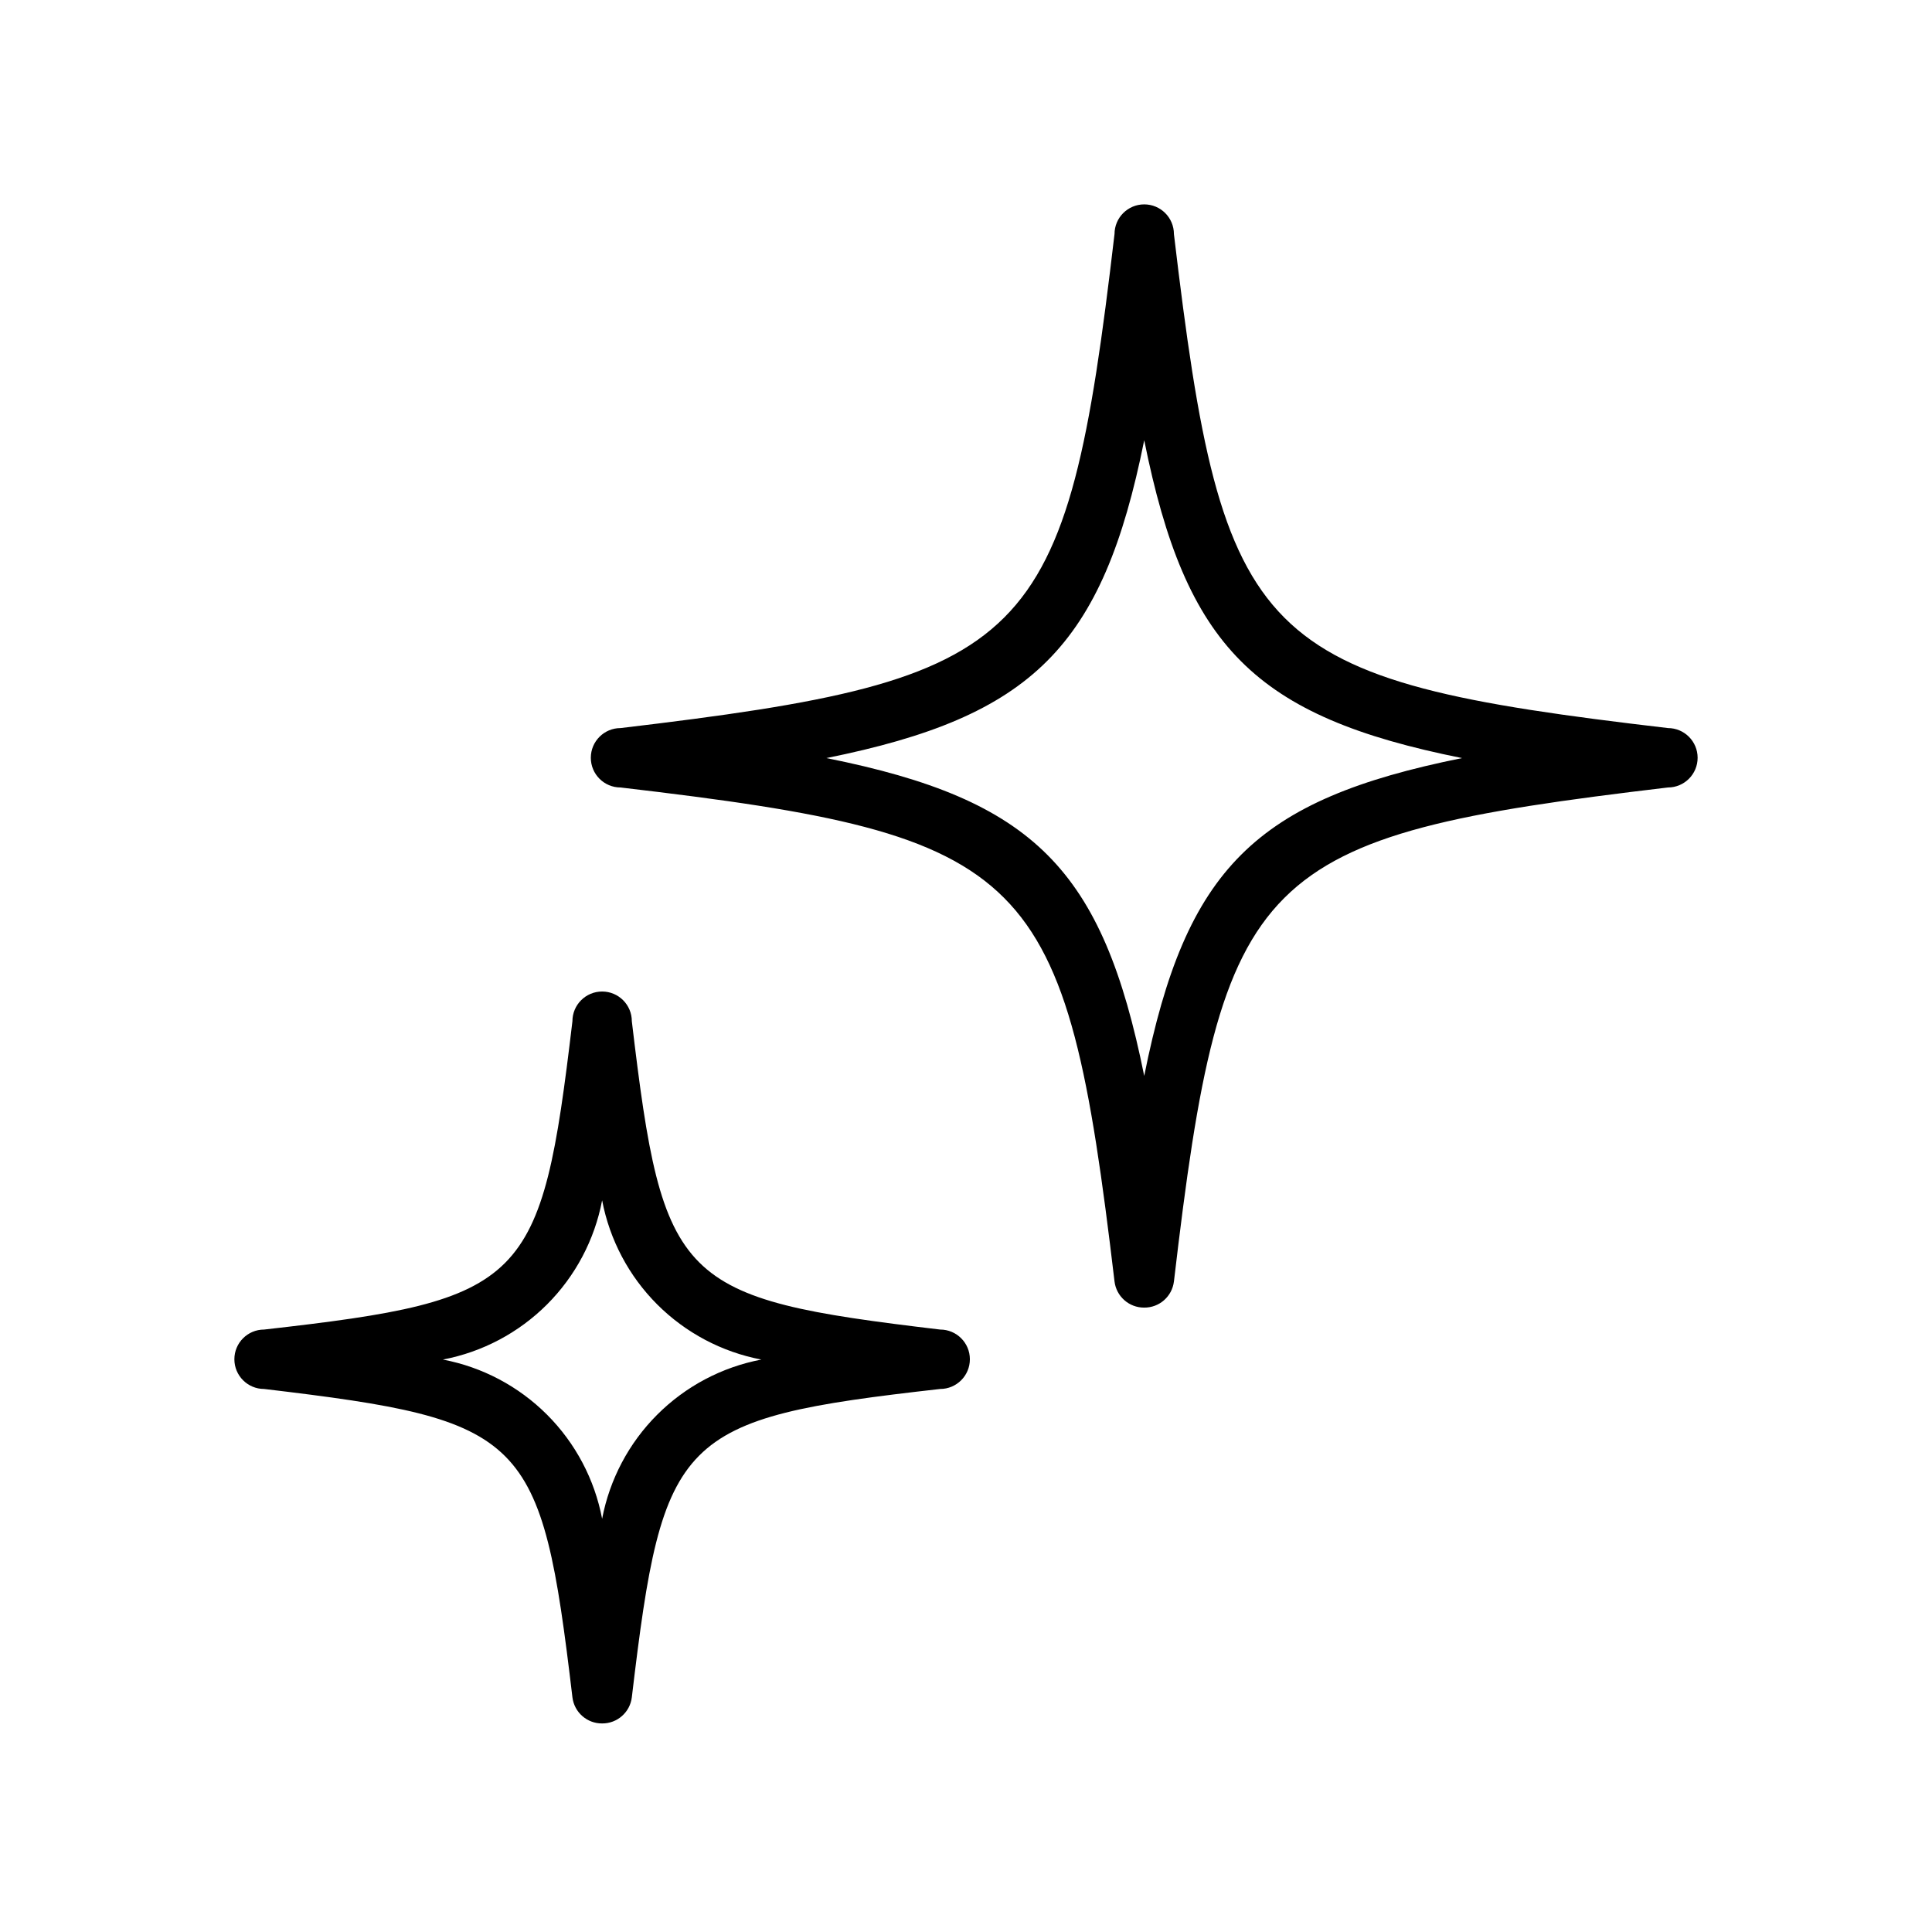
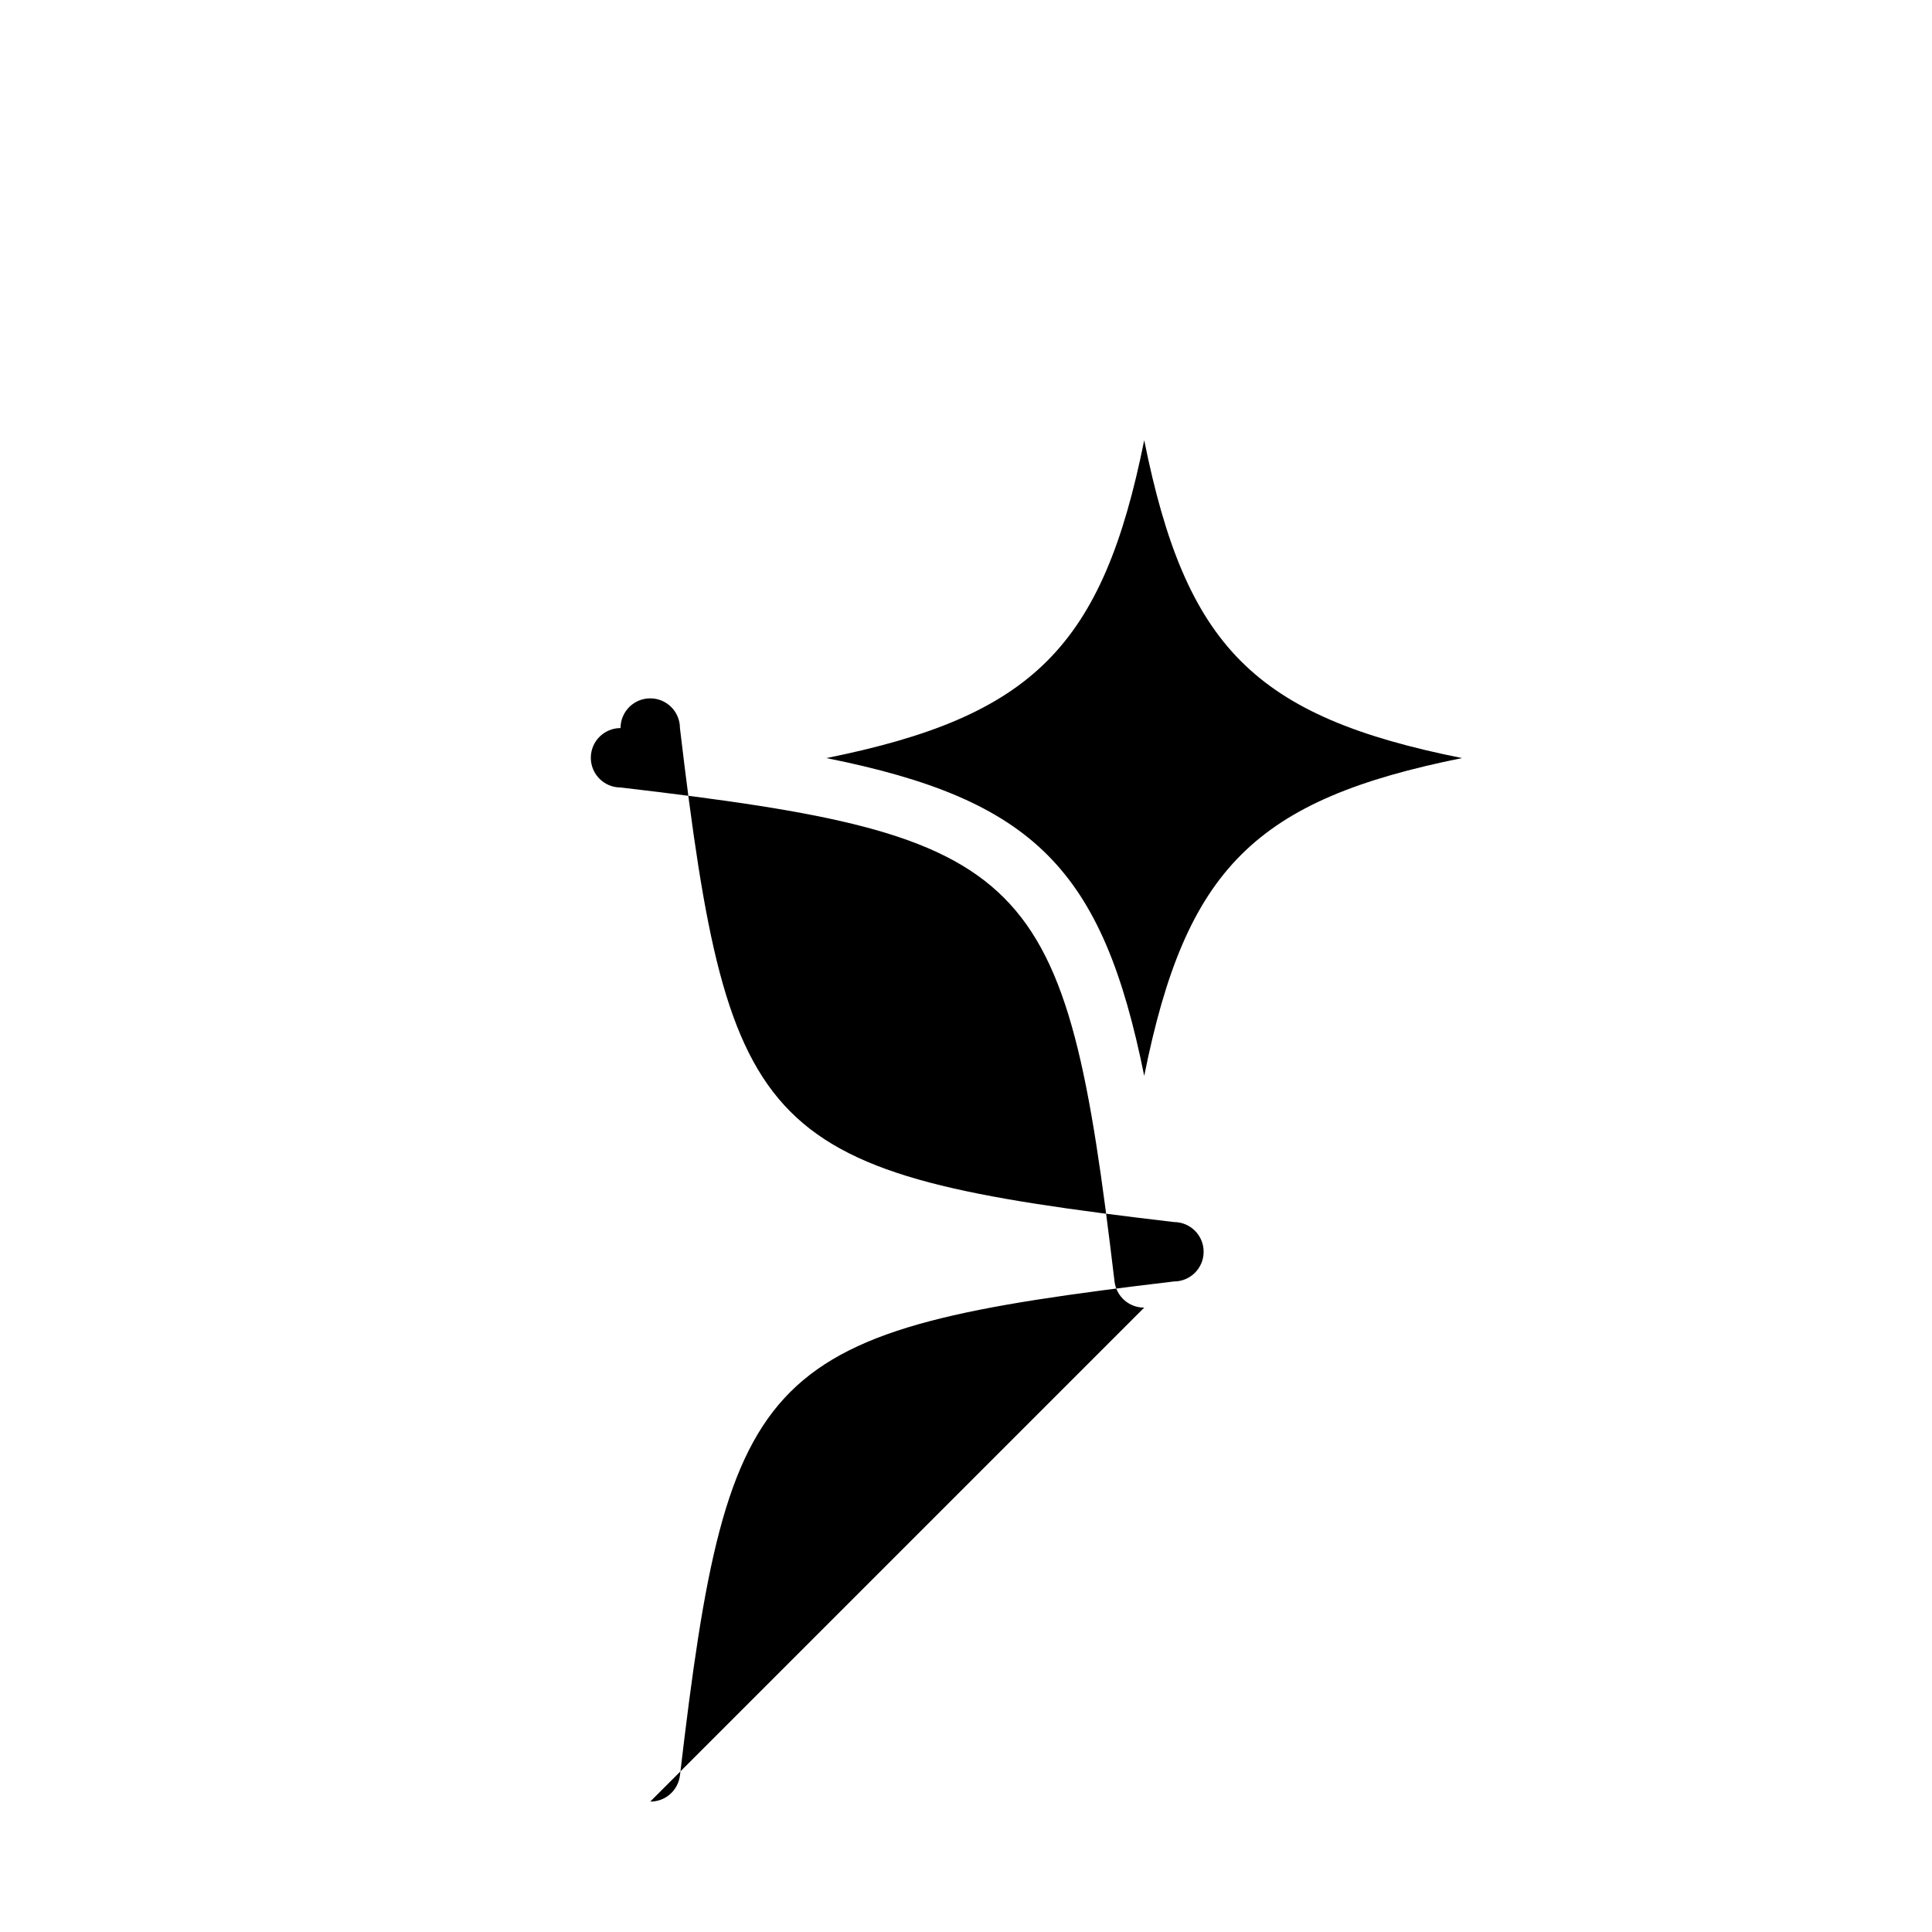
<svg xmlns="http://www.w3.org/2000/svg" fill="#000000" width="800px" height="800px" version="1.1" viewBox="144 144 512 512">
  <g>
-     <path d="m303.57 600.73c-4.004 0.031-7.391-2.953-7.871-6.926-8.266-69.668-12.043-73.445-81.711-81.711-4.348 0-7.875-3.527-7.875-7.875s3.527-7.871 7.875-7.871c69.668-7.871 73.445-12.043 81.711-81.711 0-4.348 3.523-7.871 7.871-7.871s7.871 3.523 7.871 7.871c8.266 69.668 12.043 73.445 81.711 81.711 4.348 0 7.875 3.523 7.875 7.871s-3.527 7.875-7.875 7.875c-69.668 7.871-73.445 12.043-81.711 81.711-0.48 3.973-3.867 6.957-7.871 6.926zm-42.195-96.43c10.453 1.988 20.066 7.078 27.594 14.602 7.523 7.523 12.609 17.137 14.602 27.59 1.992-10.453 7.078-20.066 14.602-27.59 7.527-7.523 17.141-12.613 27.594-14.602-10.453-1.992-20.066-7.082-27.594-14.605-7.523-7.523-12.609-17.137-14.602-27.59-1.992 10.453-7.078 20.066-14.602 27.59-7.527 7.523-17.141 12.613-27.594 14.605z" />
-     <path d="m447.23 490.53c-4.004 0.027-7.391-2.953-7.871-6.93-12.988-109.42-21.492-118.08-130.91-130.91h-0.004c-4.348 0-7.871-3.523-7.871-7.871s3.523-7.871 7.871-7.871c109.42-12.988 118.08-21.492 130.91-130.91l0.004-0.004c0-4.348 3.523-7.871 7.871-7.871 4.348 0 7.871 3.523 7.871 7.871 12.988 109.42 21.492 118.08 130.91 130.91l0.004 0.004c4.348 0 7.871 3.523 7.871 7.871s-3.523 7.871-7.871 7.871c-109.42 12.988-118.08 21.492-130.91 130.91h-0.004c-0.48 3.977-3.867 6.957-7.871 6.93zm-84.23-145.63c55.105 11.02 73.211 29.52 84.23 84.23 11.02-55.105 29.52-73.211 84.23-84.23-55.105-11.02-73.211-29.52-84.23-84.23-11.02 54.711-29.52 73.211-84.23 84.23z" />
+     <path d="m447.23 490.53c-4.004 0.027-7.391-2.953-7.871-6.93-12.988-109.42-21.492-118.08-130.91-130.91h-0.004c-4.348 0-7.871-3.523-7.871-7.871s3.523-7.871 7.871-7.871l0.004-0.004c0-4.348 3.523-7.871 7.871-7.871 4.348 0 7.871 3.523 7.871 7.871 12.988 109.42 21.492 118.08 130.91 130.91l0.004 0.004c4.348 0 7.871 3.523 7.871 7.871s-3.523 7.871-7.871 7.871c-109.42 12.988-118.08 21.492-130.91 130.91h-0.004c-0.48 3.977-3.867 6.957-7.871 6.93zm-84.23-145.63c55.105 11.02 73.211 29.52 84.23 84.23 11.02-55.105 29.52-73.211 84.23-84.23-55.105-11.02-73.211-29.52-84.23-84.23-11.02 54.711-29.52 73.211-84.23 84.23z" />
  </g>
</svg>